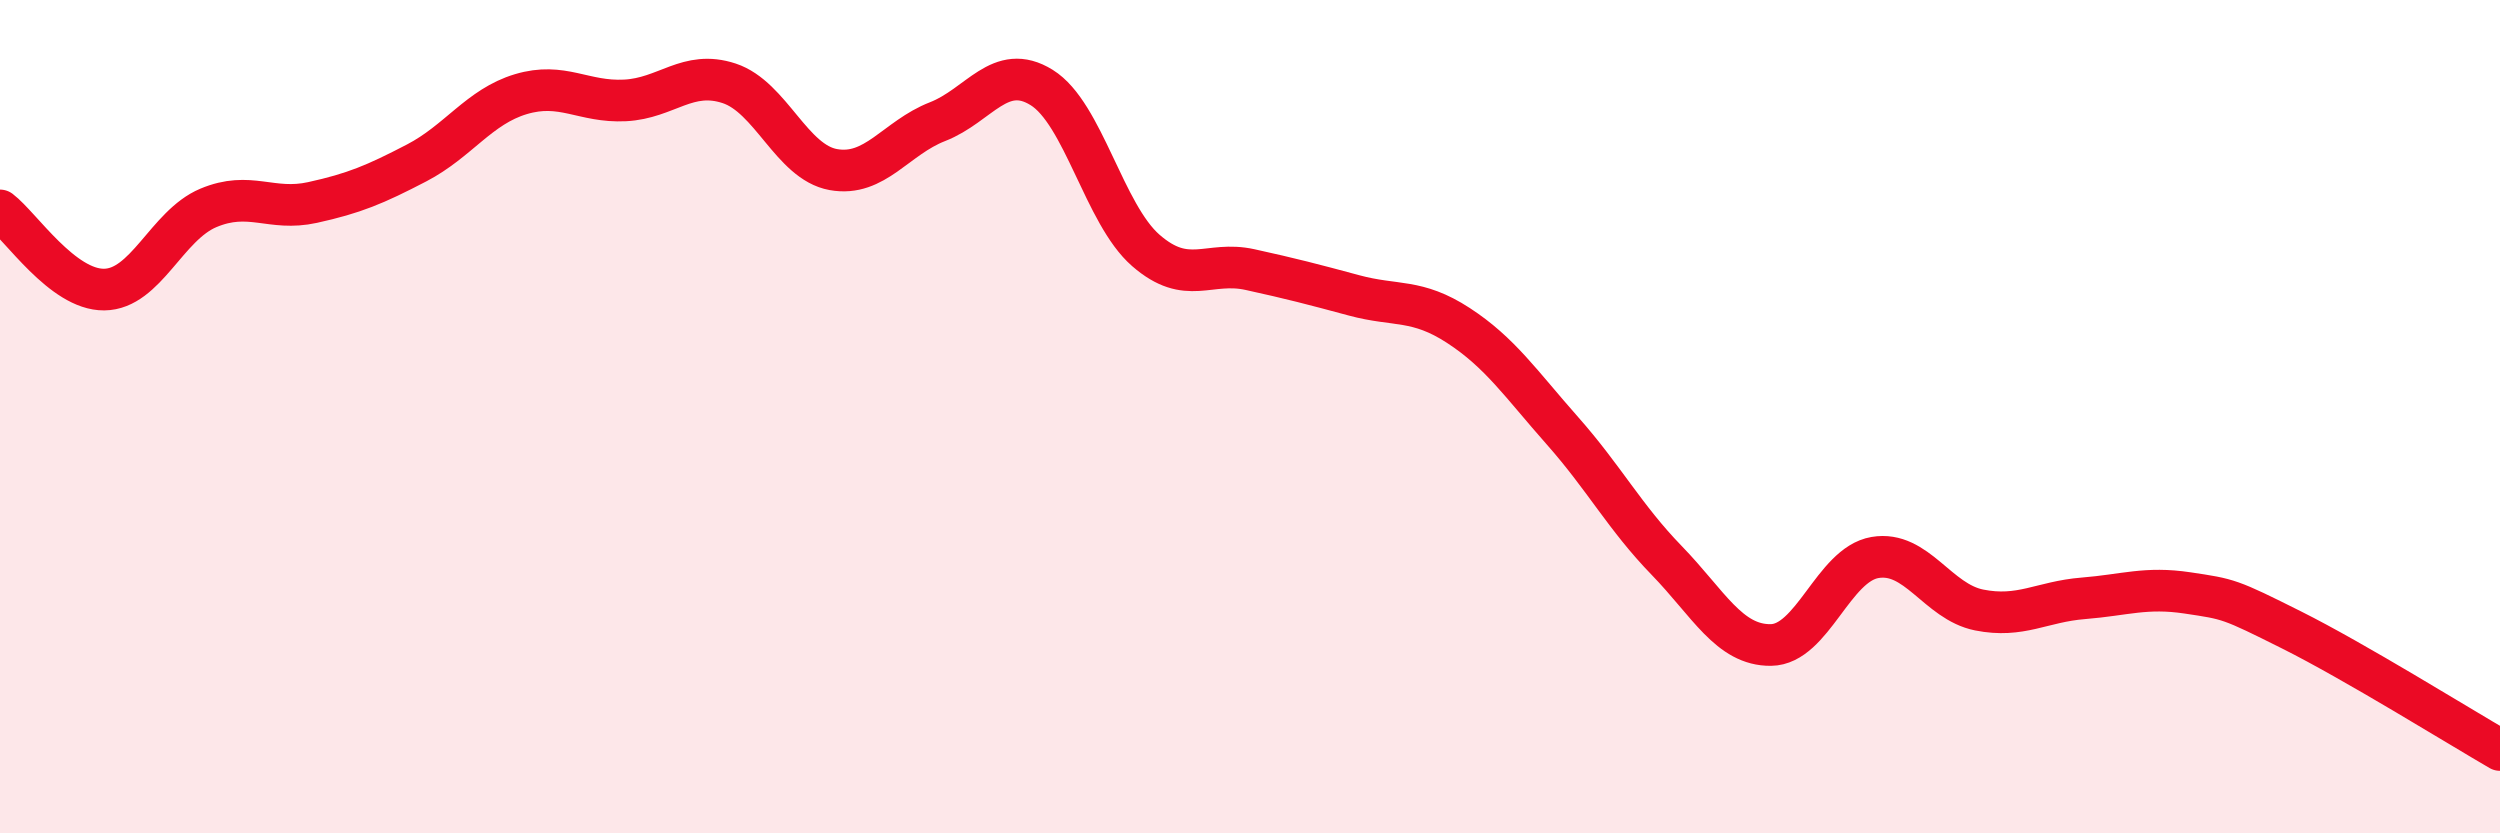
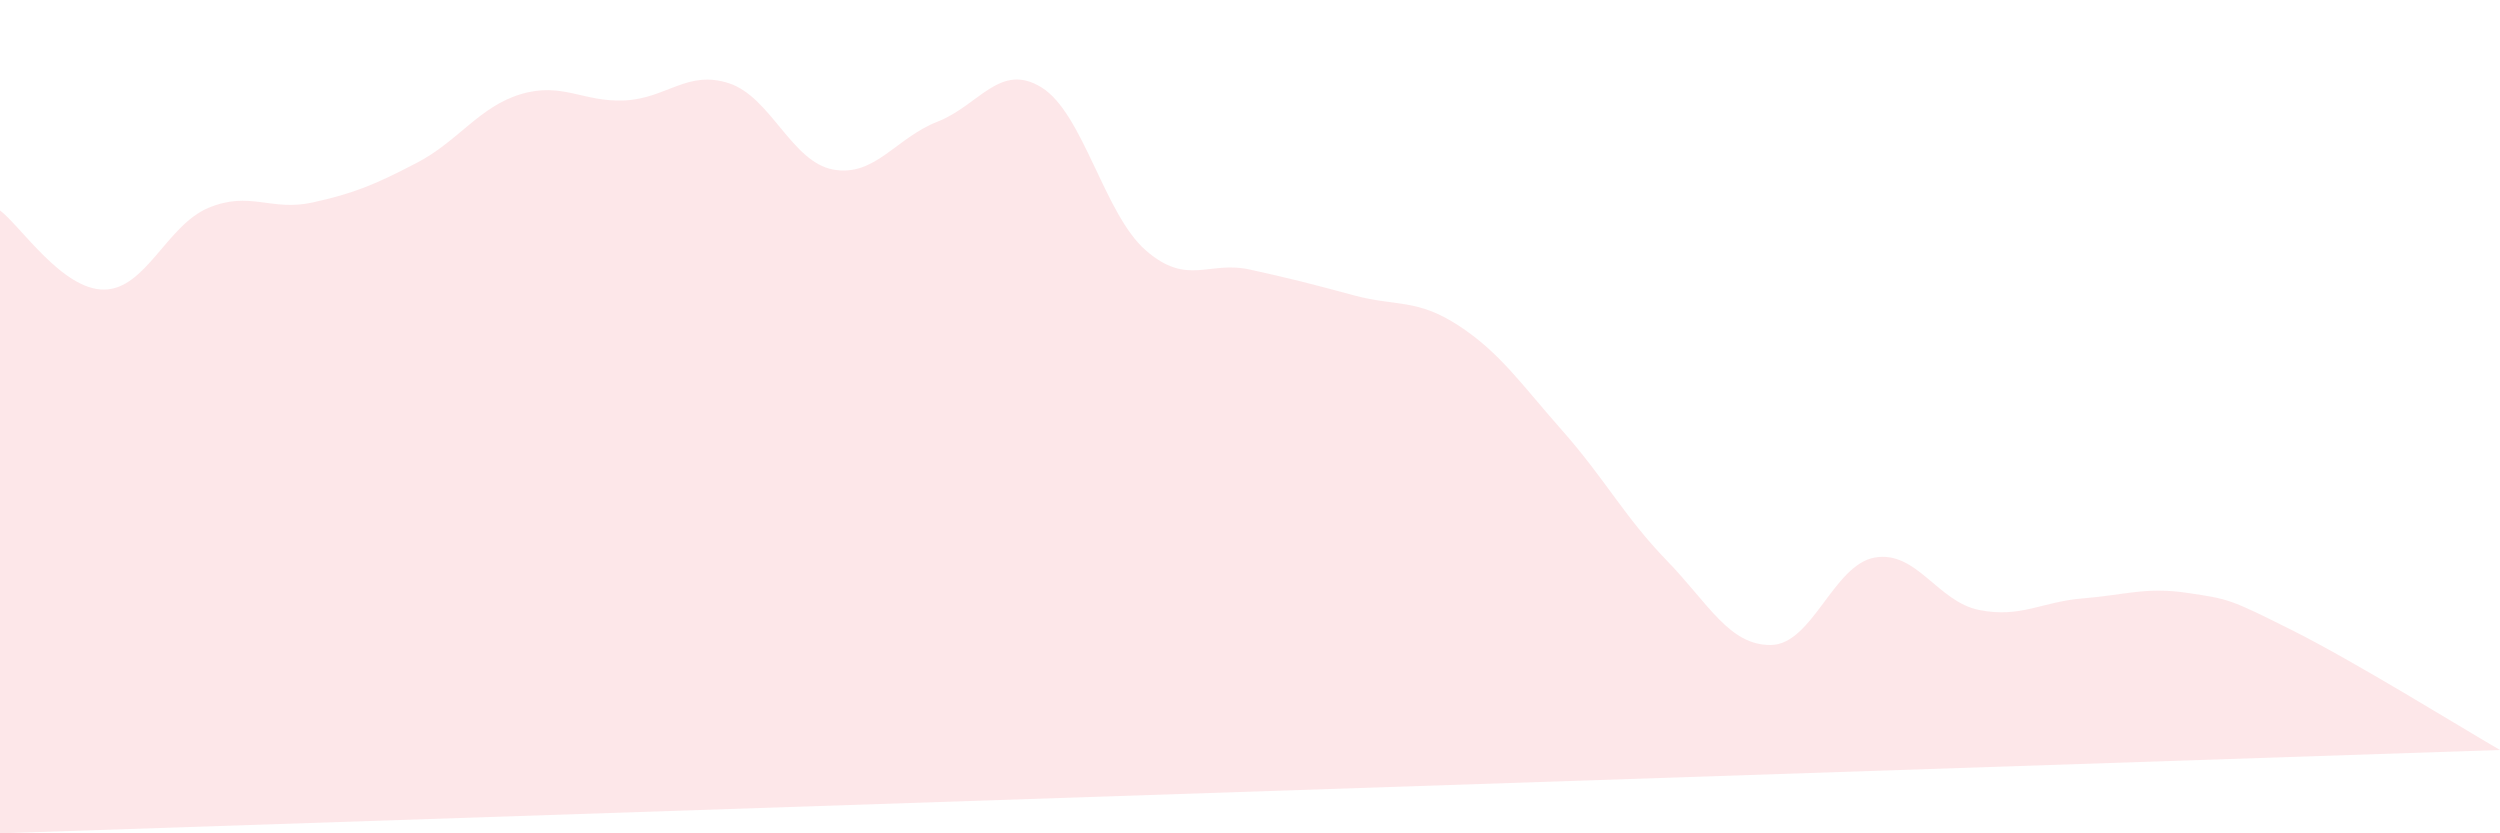
<svg xmlns="http://www.w3.org/2000/svg" width="60" height="20" viewBox="0 0 60 20">
-   <path d="M 0,5.05 C 0.5,5.43 1.5,6.96 2.5,6.95 C 3.5,6.94 4,5.41 5,4.99 C 6,4.57 6.5,5.08 7.5,4.86 C 8.5,4.64 9,4.43 10,3.91 C 11,3.39 11.5,2.56 12.5,2.26 C 13.5,1.96 14,2.46 15,2.41 C 16,2.36 16.5,1.67 17.5,2 C 18.5,2.33 19,3.89 20,4.07 C 21,4.25 21.5,3.31 22.5,2.92 C 23.5,2.53 24,1.48 25,2.1 C 26,2.72 26.5,5.14 27.5,6.01 C 28.5,6.88 29,6.25 30,6.47 C 31,6.69 31.5,6.82 32.5,7.09 C 33.5,7.36 34,7.16 35,7.81 C 36,8.46 36.5,9.21 37.5,10.34 C 38.5,11.47 39,12.42 40,13.45 C 41,14.48 41.5,15.49 42.5,15.48 C 43.5,15.47 44,13.55 45,13.38 C 46,13.21 46.5,14.44 47.5,14.64 C 48.5,14.84 49,14.44 50,14.36 C 51,14.28 51.5,14.08 52.5,14.23 C 53.5,14.38 53.5,14.37 55,15.12 C 56.5,15.87 59,17.42 60,18L60 20L0 20Z" fill="#EB0A25" opacity="0.1" stroke-linecap="round" stroke-linejoin="round" />
-   <path d="M 0,5.05 C 0.5,5.43 1.5,6.96 2.5,6.95 C 3.5,6.94 4,5.41 5,4.99 C 6,4.57 6.5,5.08 7.5,4.86 C 8.5,4.64 9,4.43 10,3.91 C 11,3.39 11.5,2.56 12.5,2.26 C 13.5,1.96 14,2.46 15,2.41 C 16,2.36 16.5,1.67 17.5,2 C 18.5,2.33 19,3.89 20,4.07 C 21,4.25 21.5,3.31 22.5,2.92 C 23.5,2.53 24,1.48 25,2.1 C 26,2.72 26.5,5.14 27.5,6.01 C 28.5,6.88 29,6.25 30,6.47 C 31,6.69 31.5,6.82 32.5,7.09 C 33.5,7.36 34,7.16 35,7.81 C 36,8.46 36.5,9.21 37.5,10.34 C 38.5,11.47 39,12.42 40,13.45 C 41,14.48 41.5,15.49 42.5,15.48 C 43.5,15.47 44,13.55 45,13.38 C 46,13.21 46.5,14.44 47.5,14.64 C 48.5,14.84 49,14.44 50,14.36 C 51,14.28 51.5,14.08 52.5,14.23 C 53.5,14.38 53.5,14.37 55,15.12 C 56.5,15.87 59,17.42 60,18" stroke="#EB0A25" stroke-width="1" fill="none" stroke-linecap="round" stroke-linejoin="round" />
+   <path d="M 0,5.05 C 0.5,5.43 1.5,6.96 2.5,6.95 C 3.5,6.94 4,5.41 5,4.99 C 6,4.57 6.5,5.08 7.5,4.86 C 8.5,4.64 9,4.43 10,3.91 C 11,3.39 11.5,2.56 12.5,2.26 C 13.5,1.96 14,2.46 15,2.41 C 16,2.36 16.5,1.67 17.5,2 C 18.5,2.33 19,3.89 20,4.07 C 21,4.25 21.5,3.31 22.5,2.92 C 23.5,2.53 24,1.48 25,2.1 C 26,2.72 26.5,5.14 27.5,6.01 C 28.5,6.88 29,6.25 30,6.47 C 31,6.69 31.5,6.82 32.5,7.09 C 33.5,7.36 34,7.16 35,7.81 C 36,8.46 36.5,9.21 37.5,10.34 C 38.5,11.47 39,12.42 40,13.45 C 41,14.48 41.5,15.49 42.5,15.48 C 43.5,15.47 44,13.55 45,13.38 C 46,13.21 46.5,14.44 47.5,14.64 C 48.5,14.84 49,14.44 50,14.36 C 51,14.28 51.5,14.08 52.5,14.23 C 53.5,14.38 53.5,14.37 55,15.12 C 56.5,15.87 59,17.42 60,18L0 20Z" fill="#EB0A25" opacity="0.1" stroke-linecap="round" stroke-linejoin="round" />
</svg>